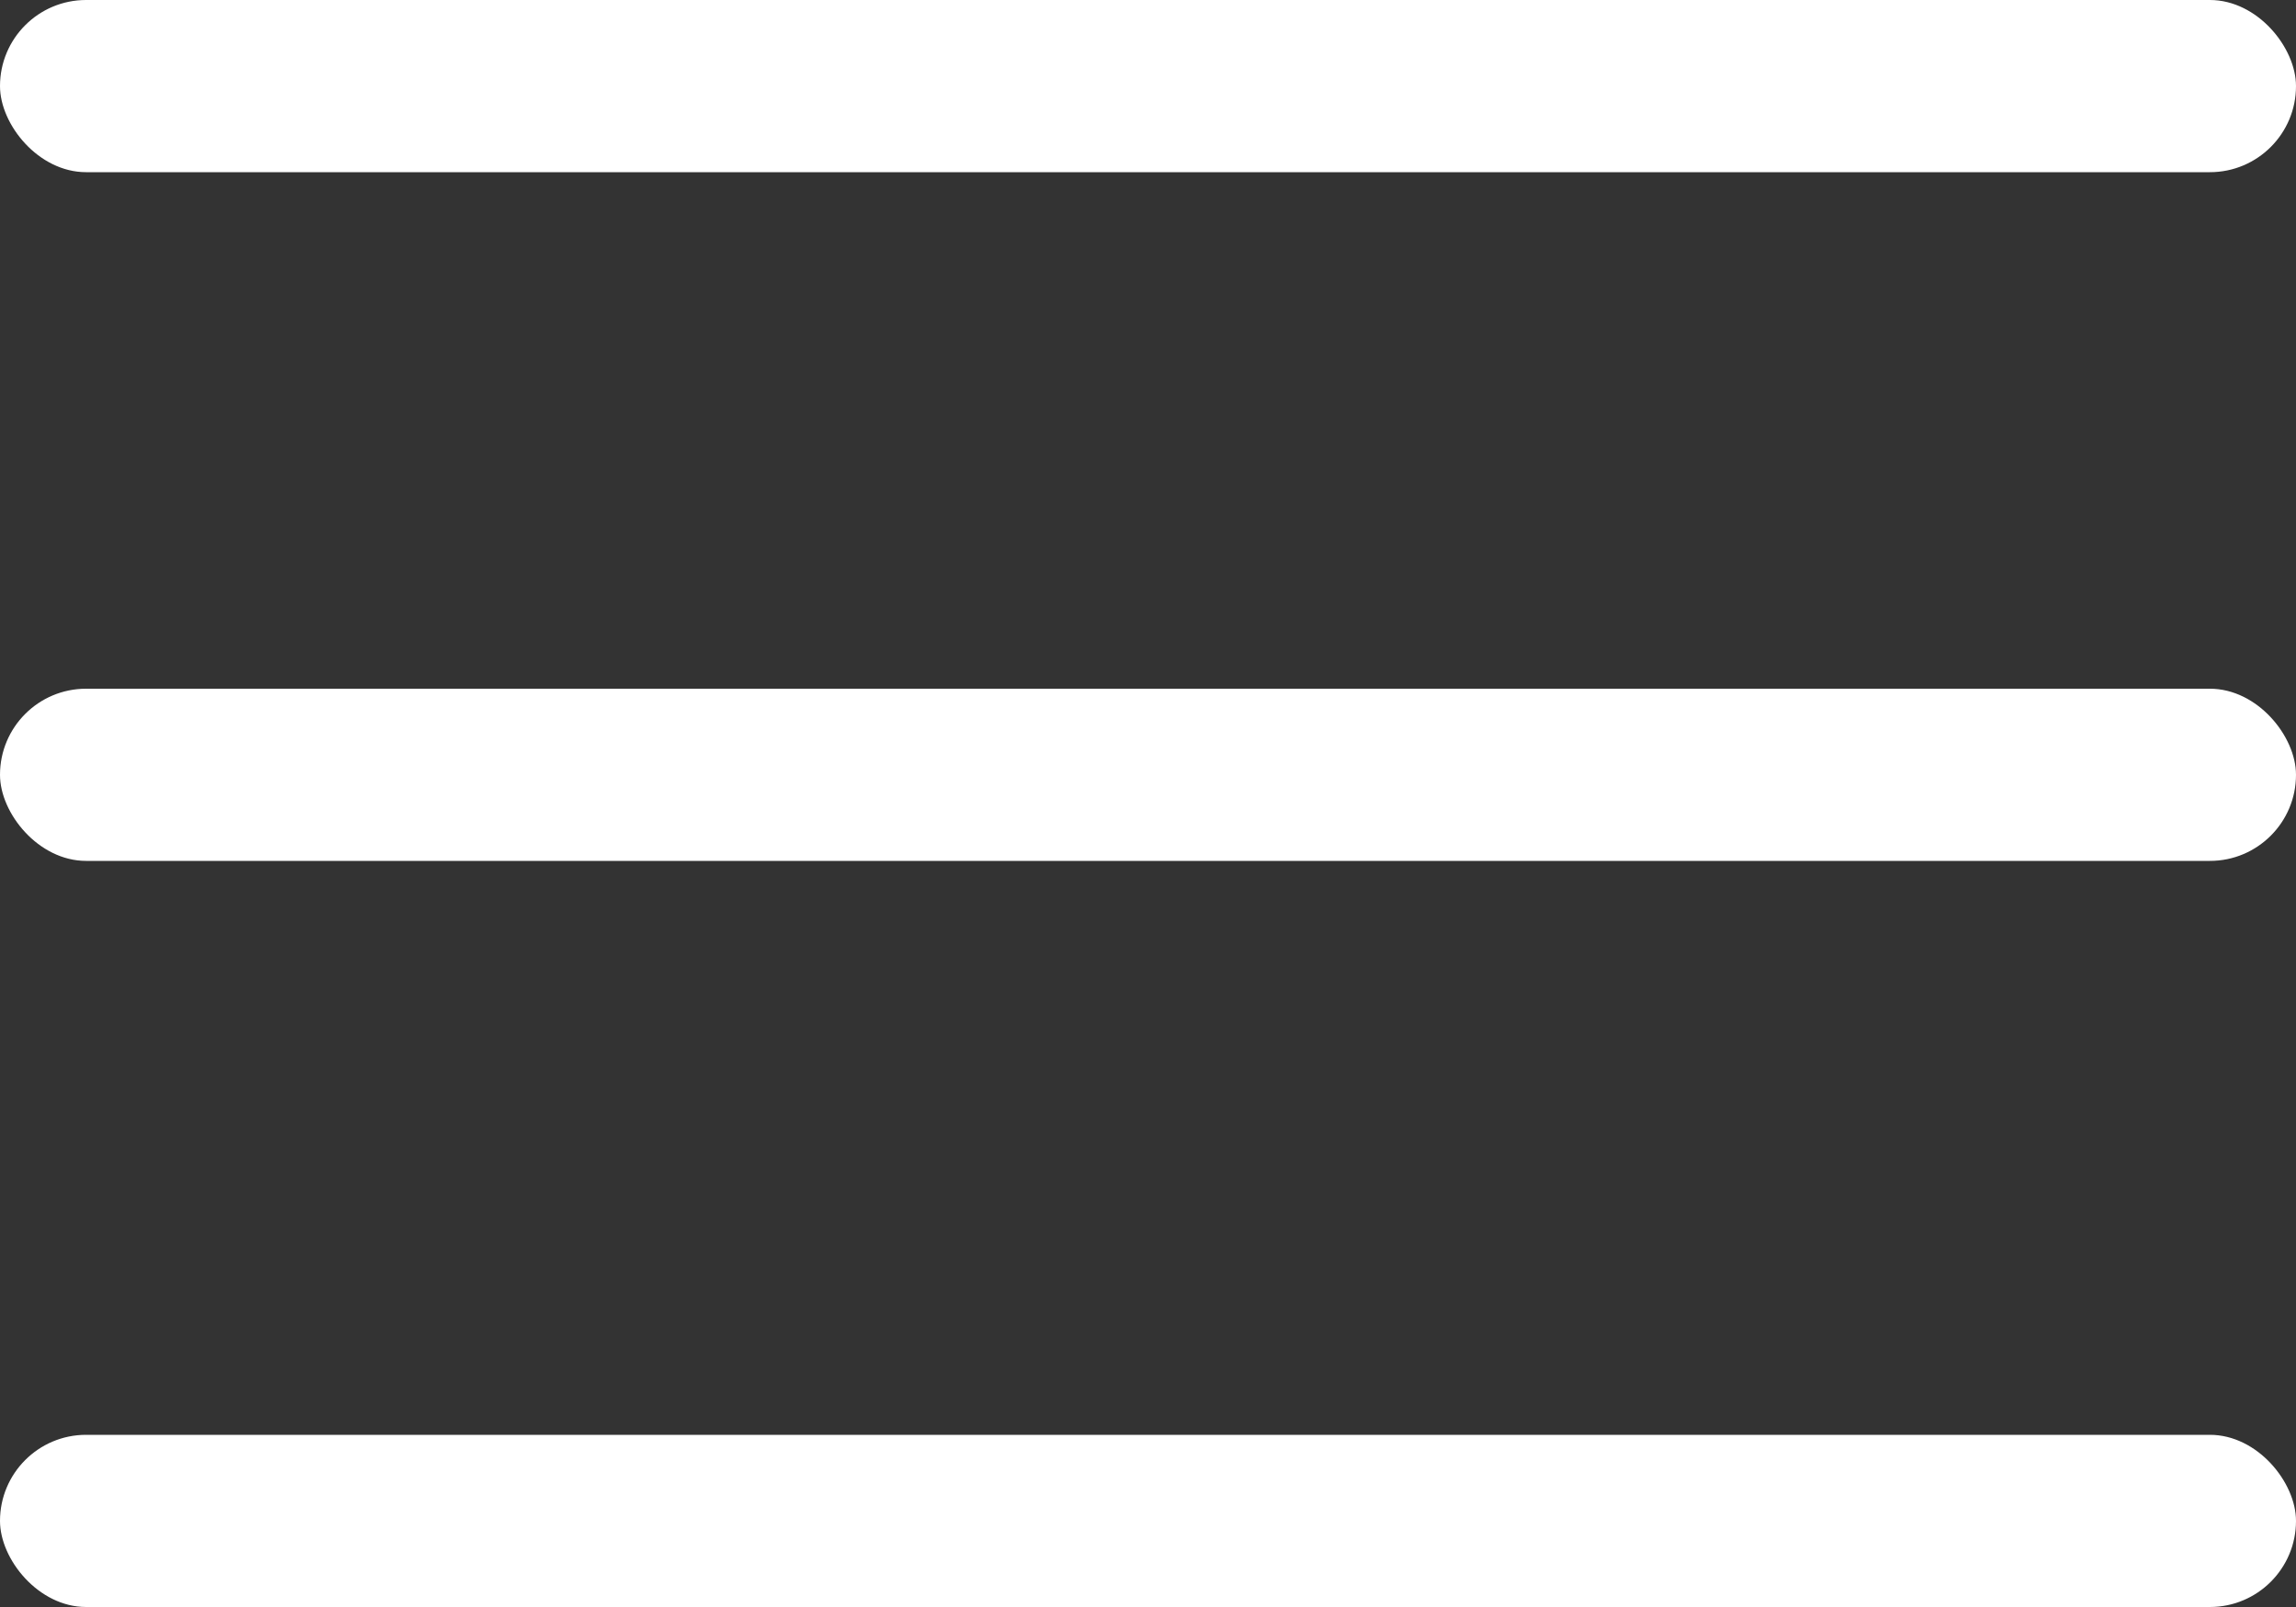
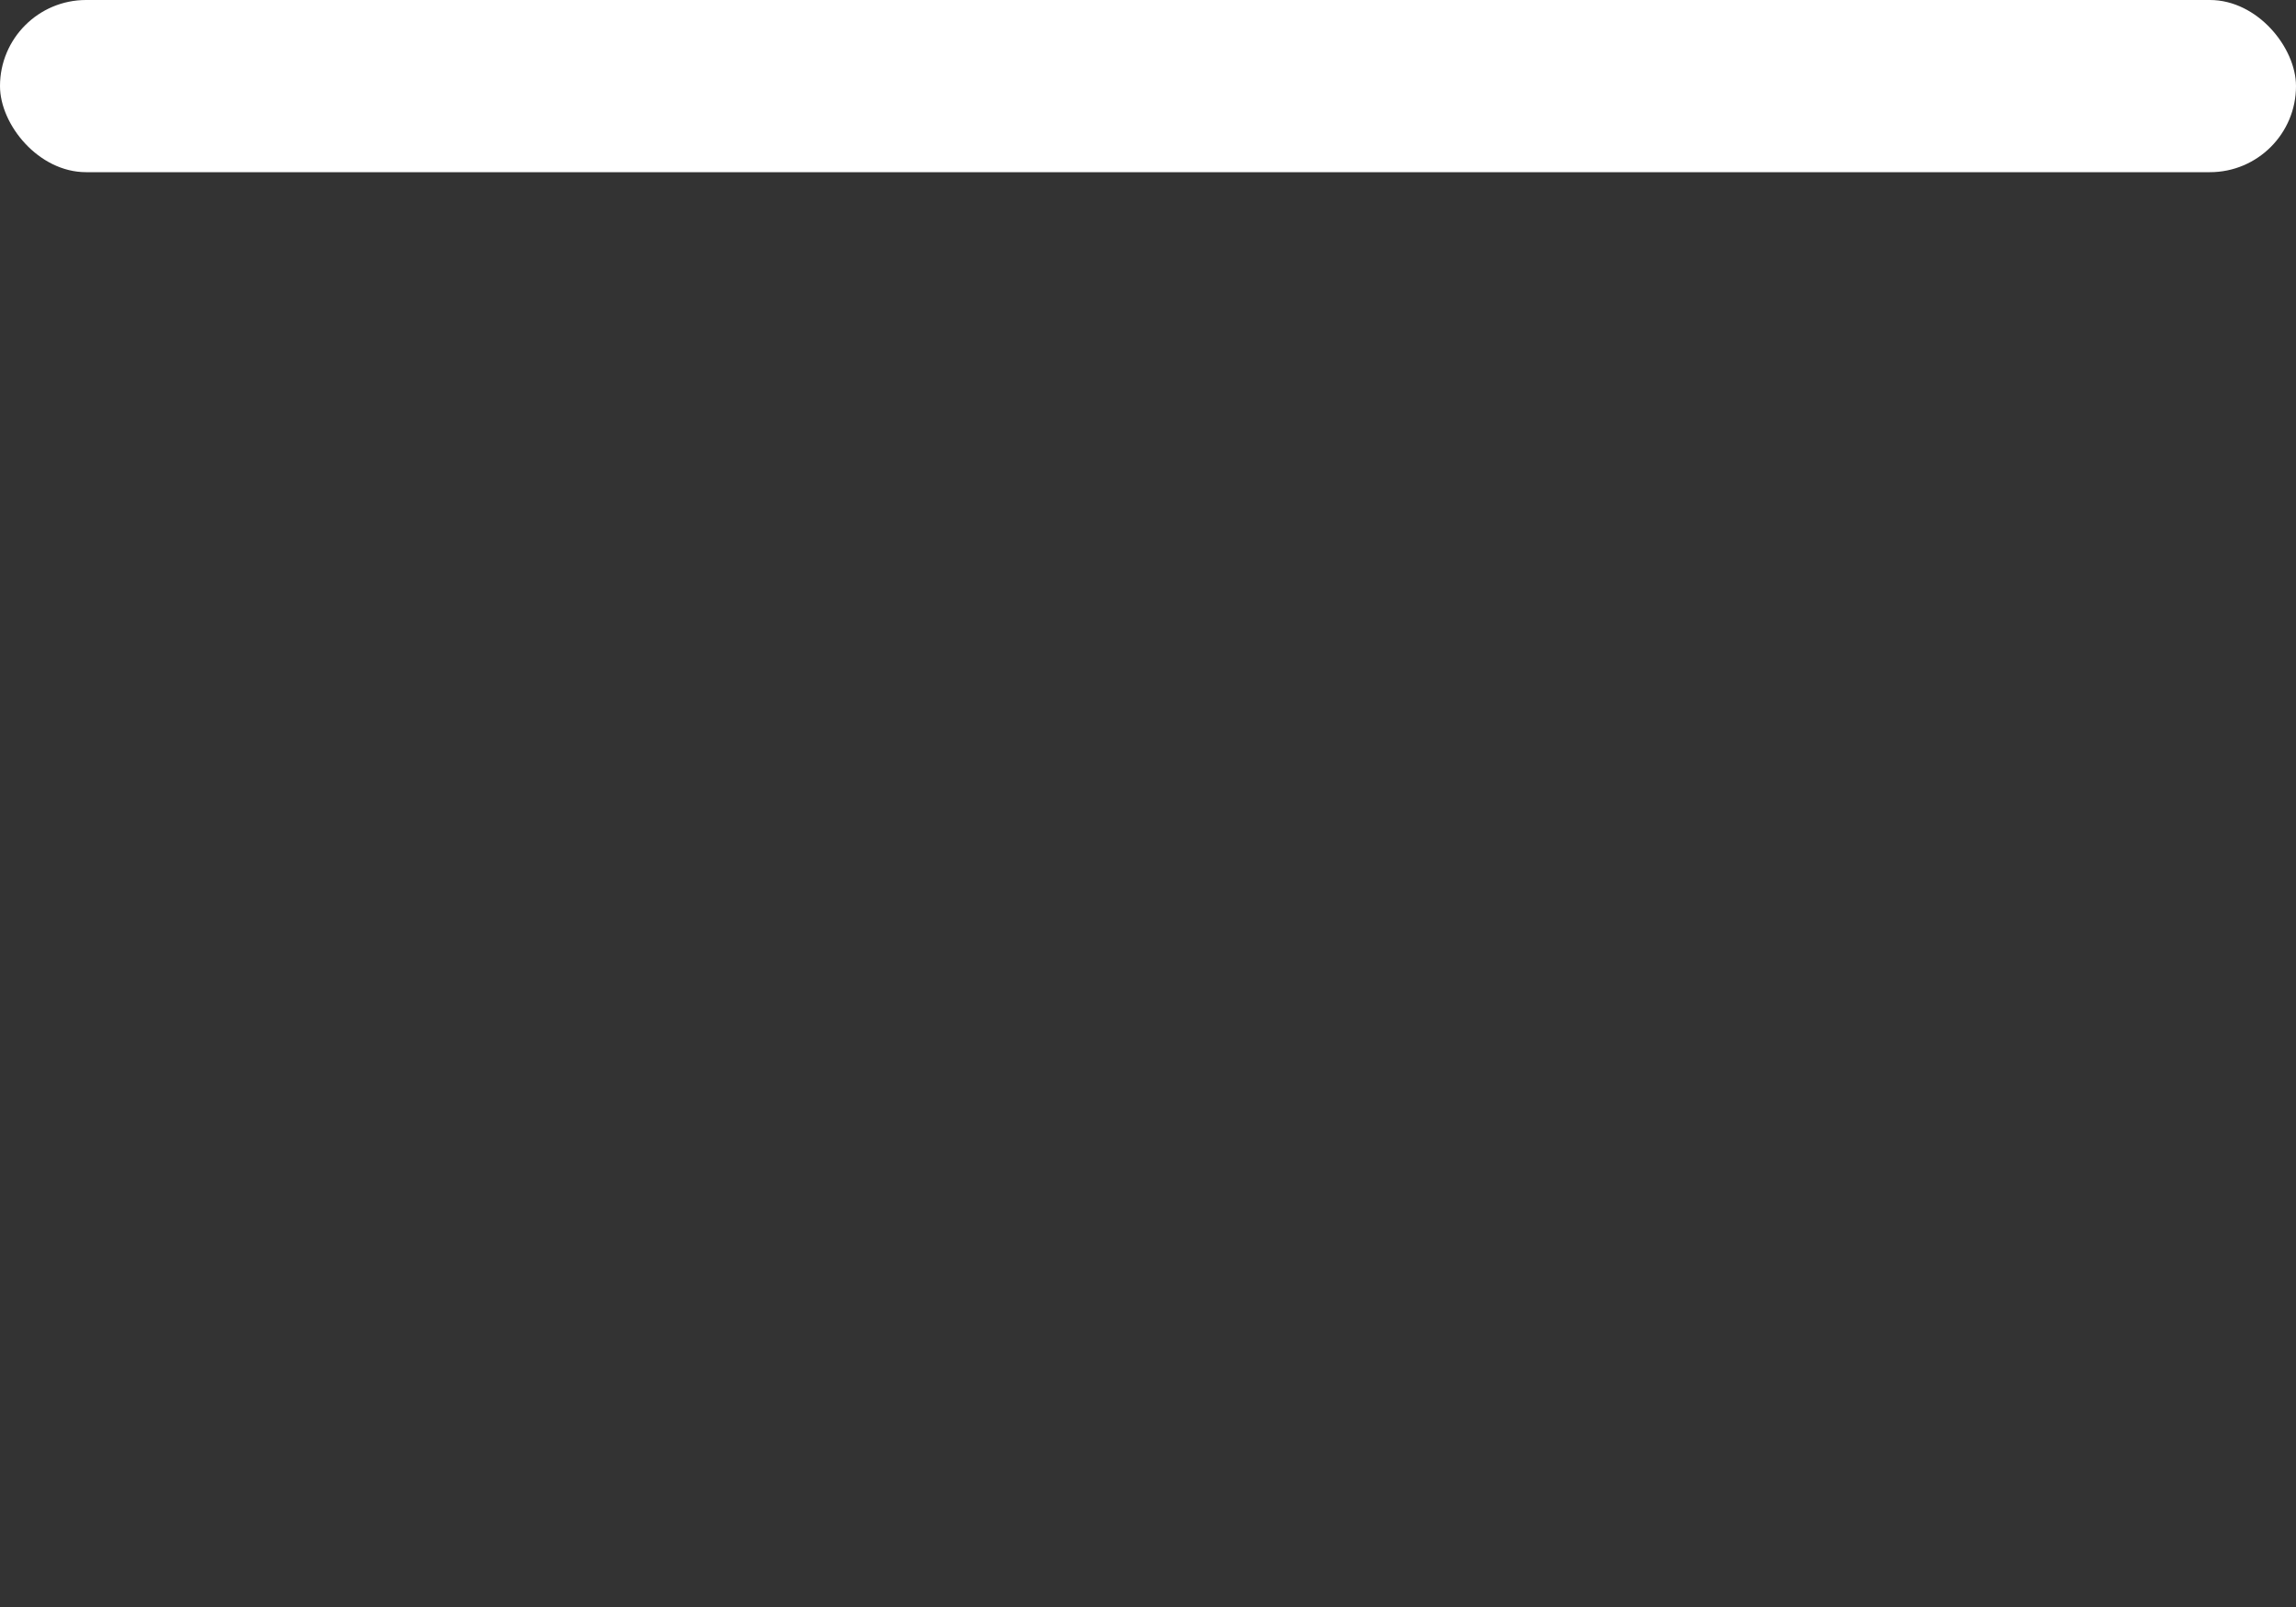
<svg xmlns="http://www.w3.org/2000/svg" width="80" height="56" viewBox="0 0 80 56" fill="none">
  <rect x="0" y="0" width="80" height="56" fill="#333333" stroke="none" />
  <rect width="80" height="6" rx="3" fill="white" />
-   <rect y="24" width="80" height="6" rx="3" fill="white" />
-   <rect y="50" width="80" height="6" rx="3" fill="white" />
</svg>